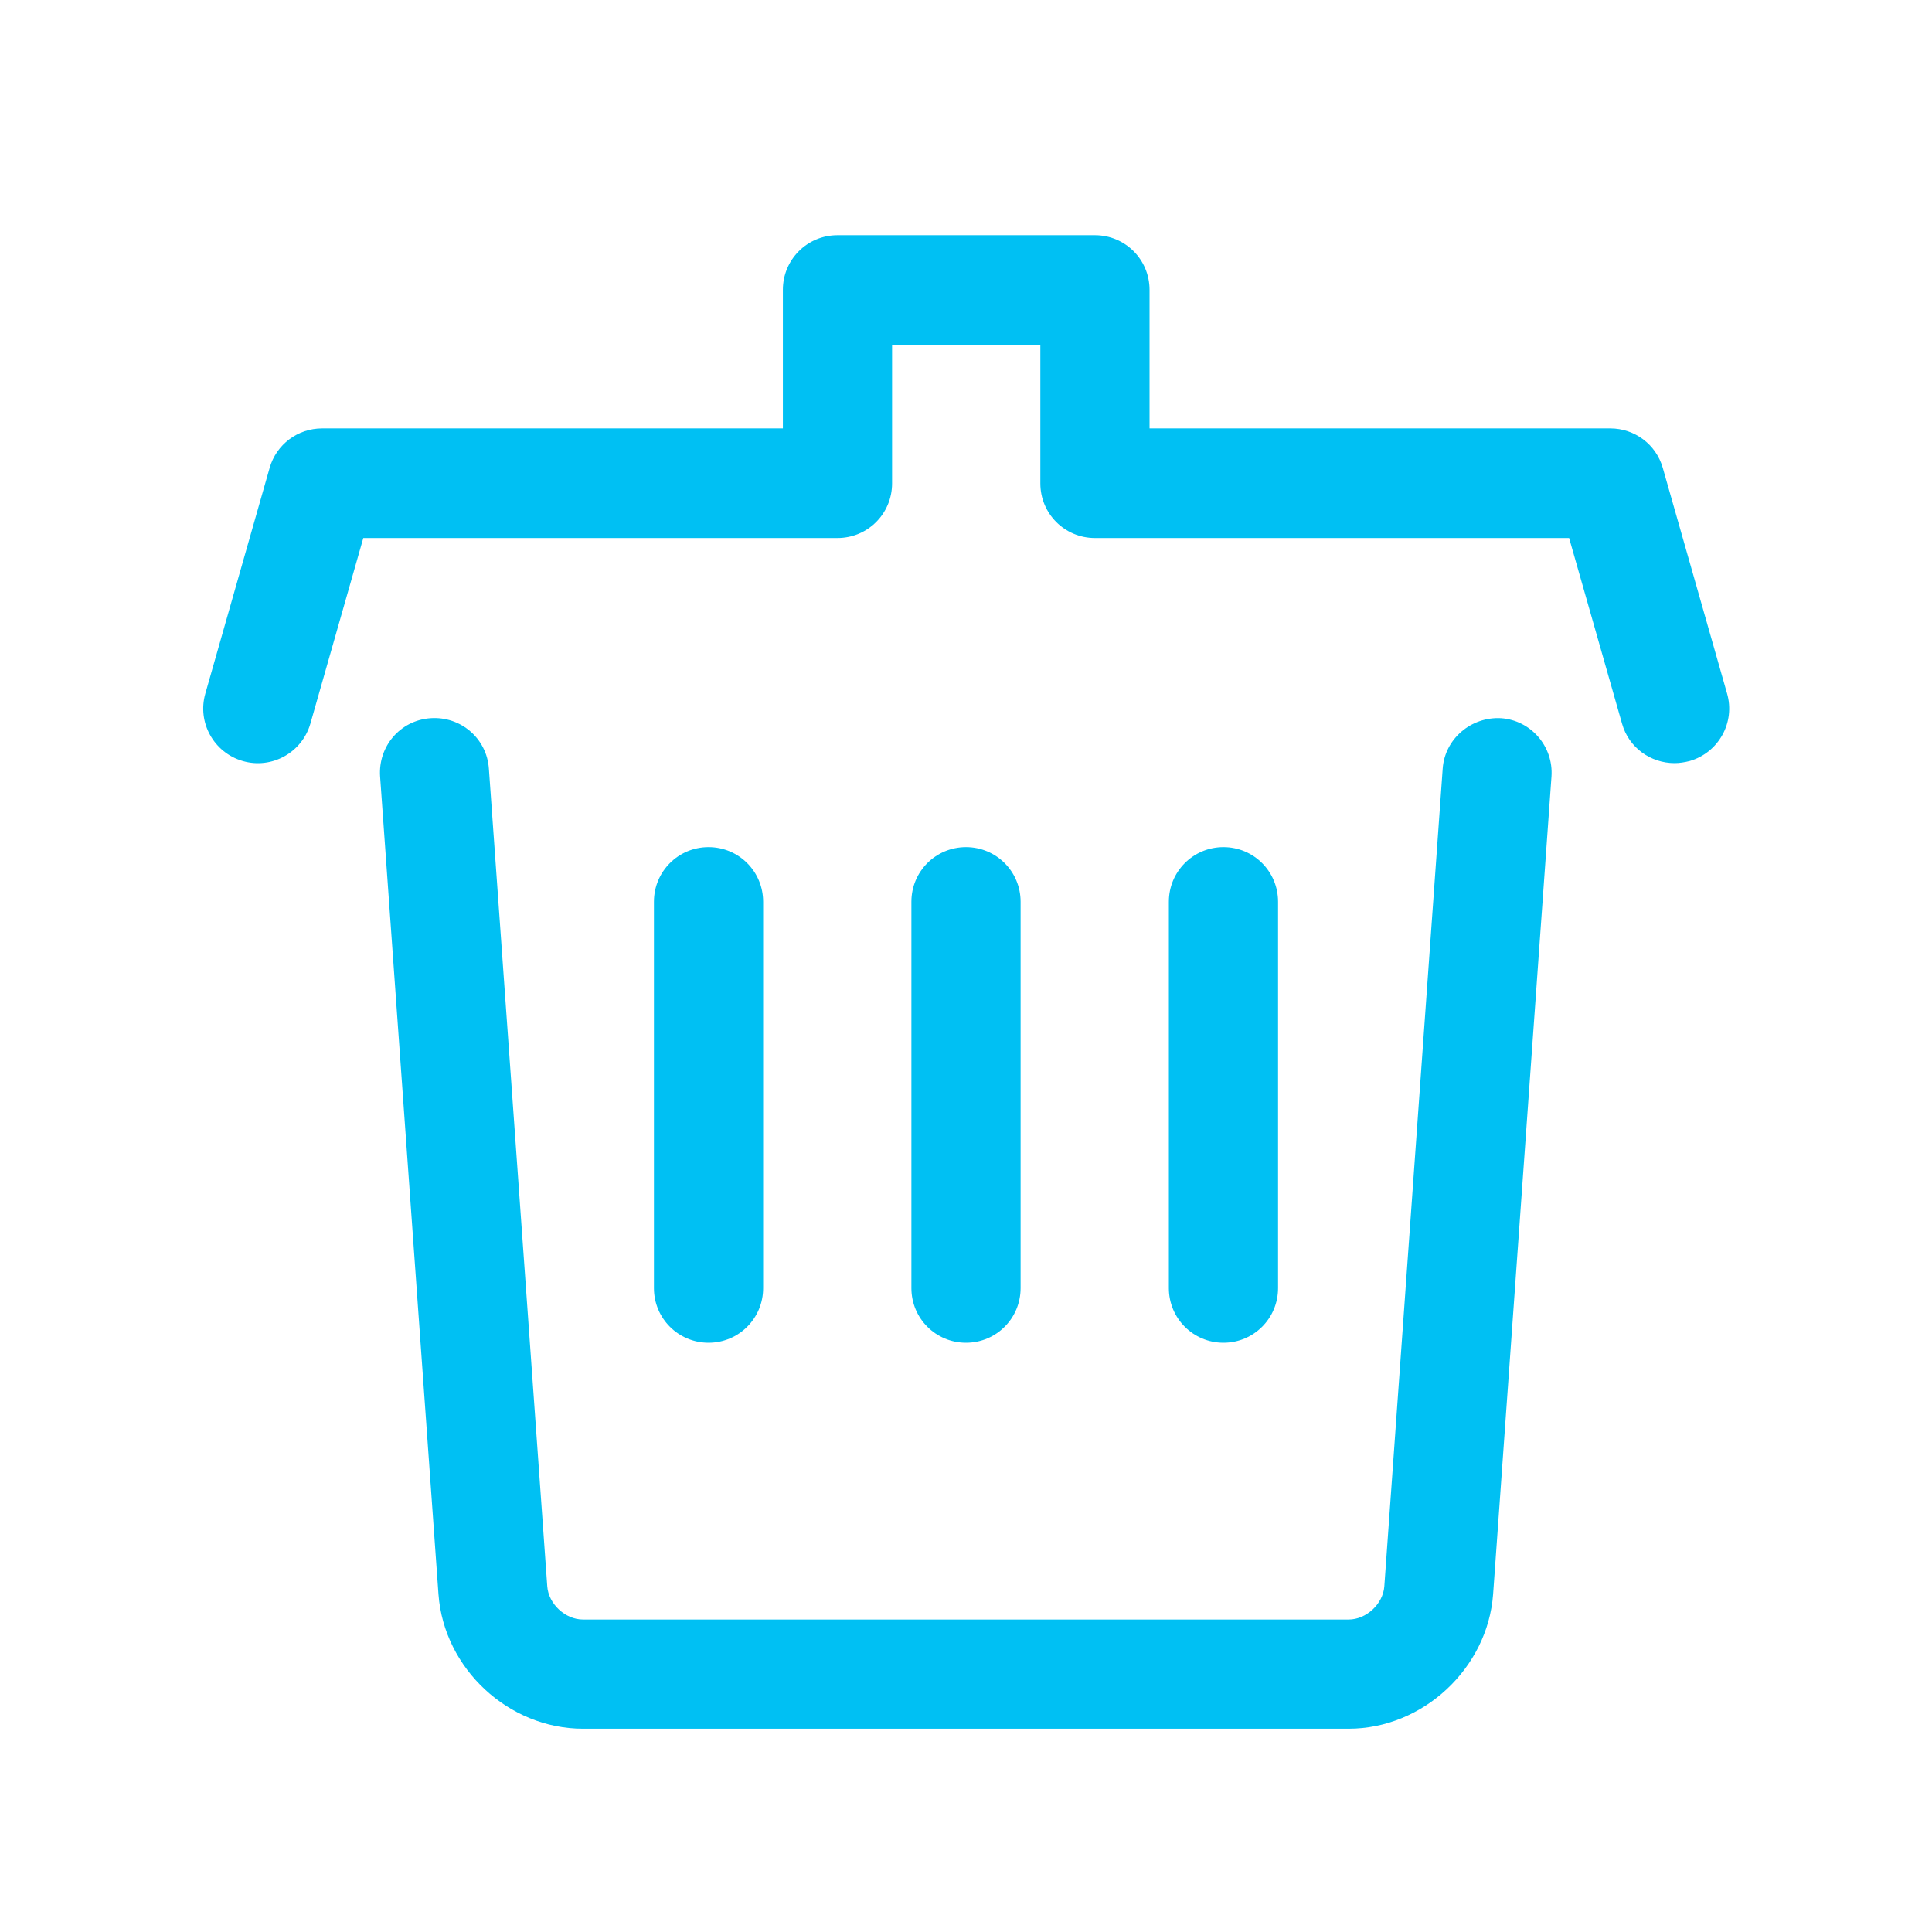
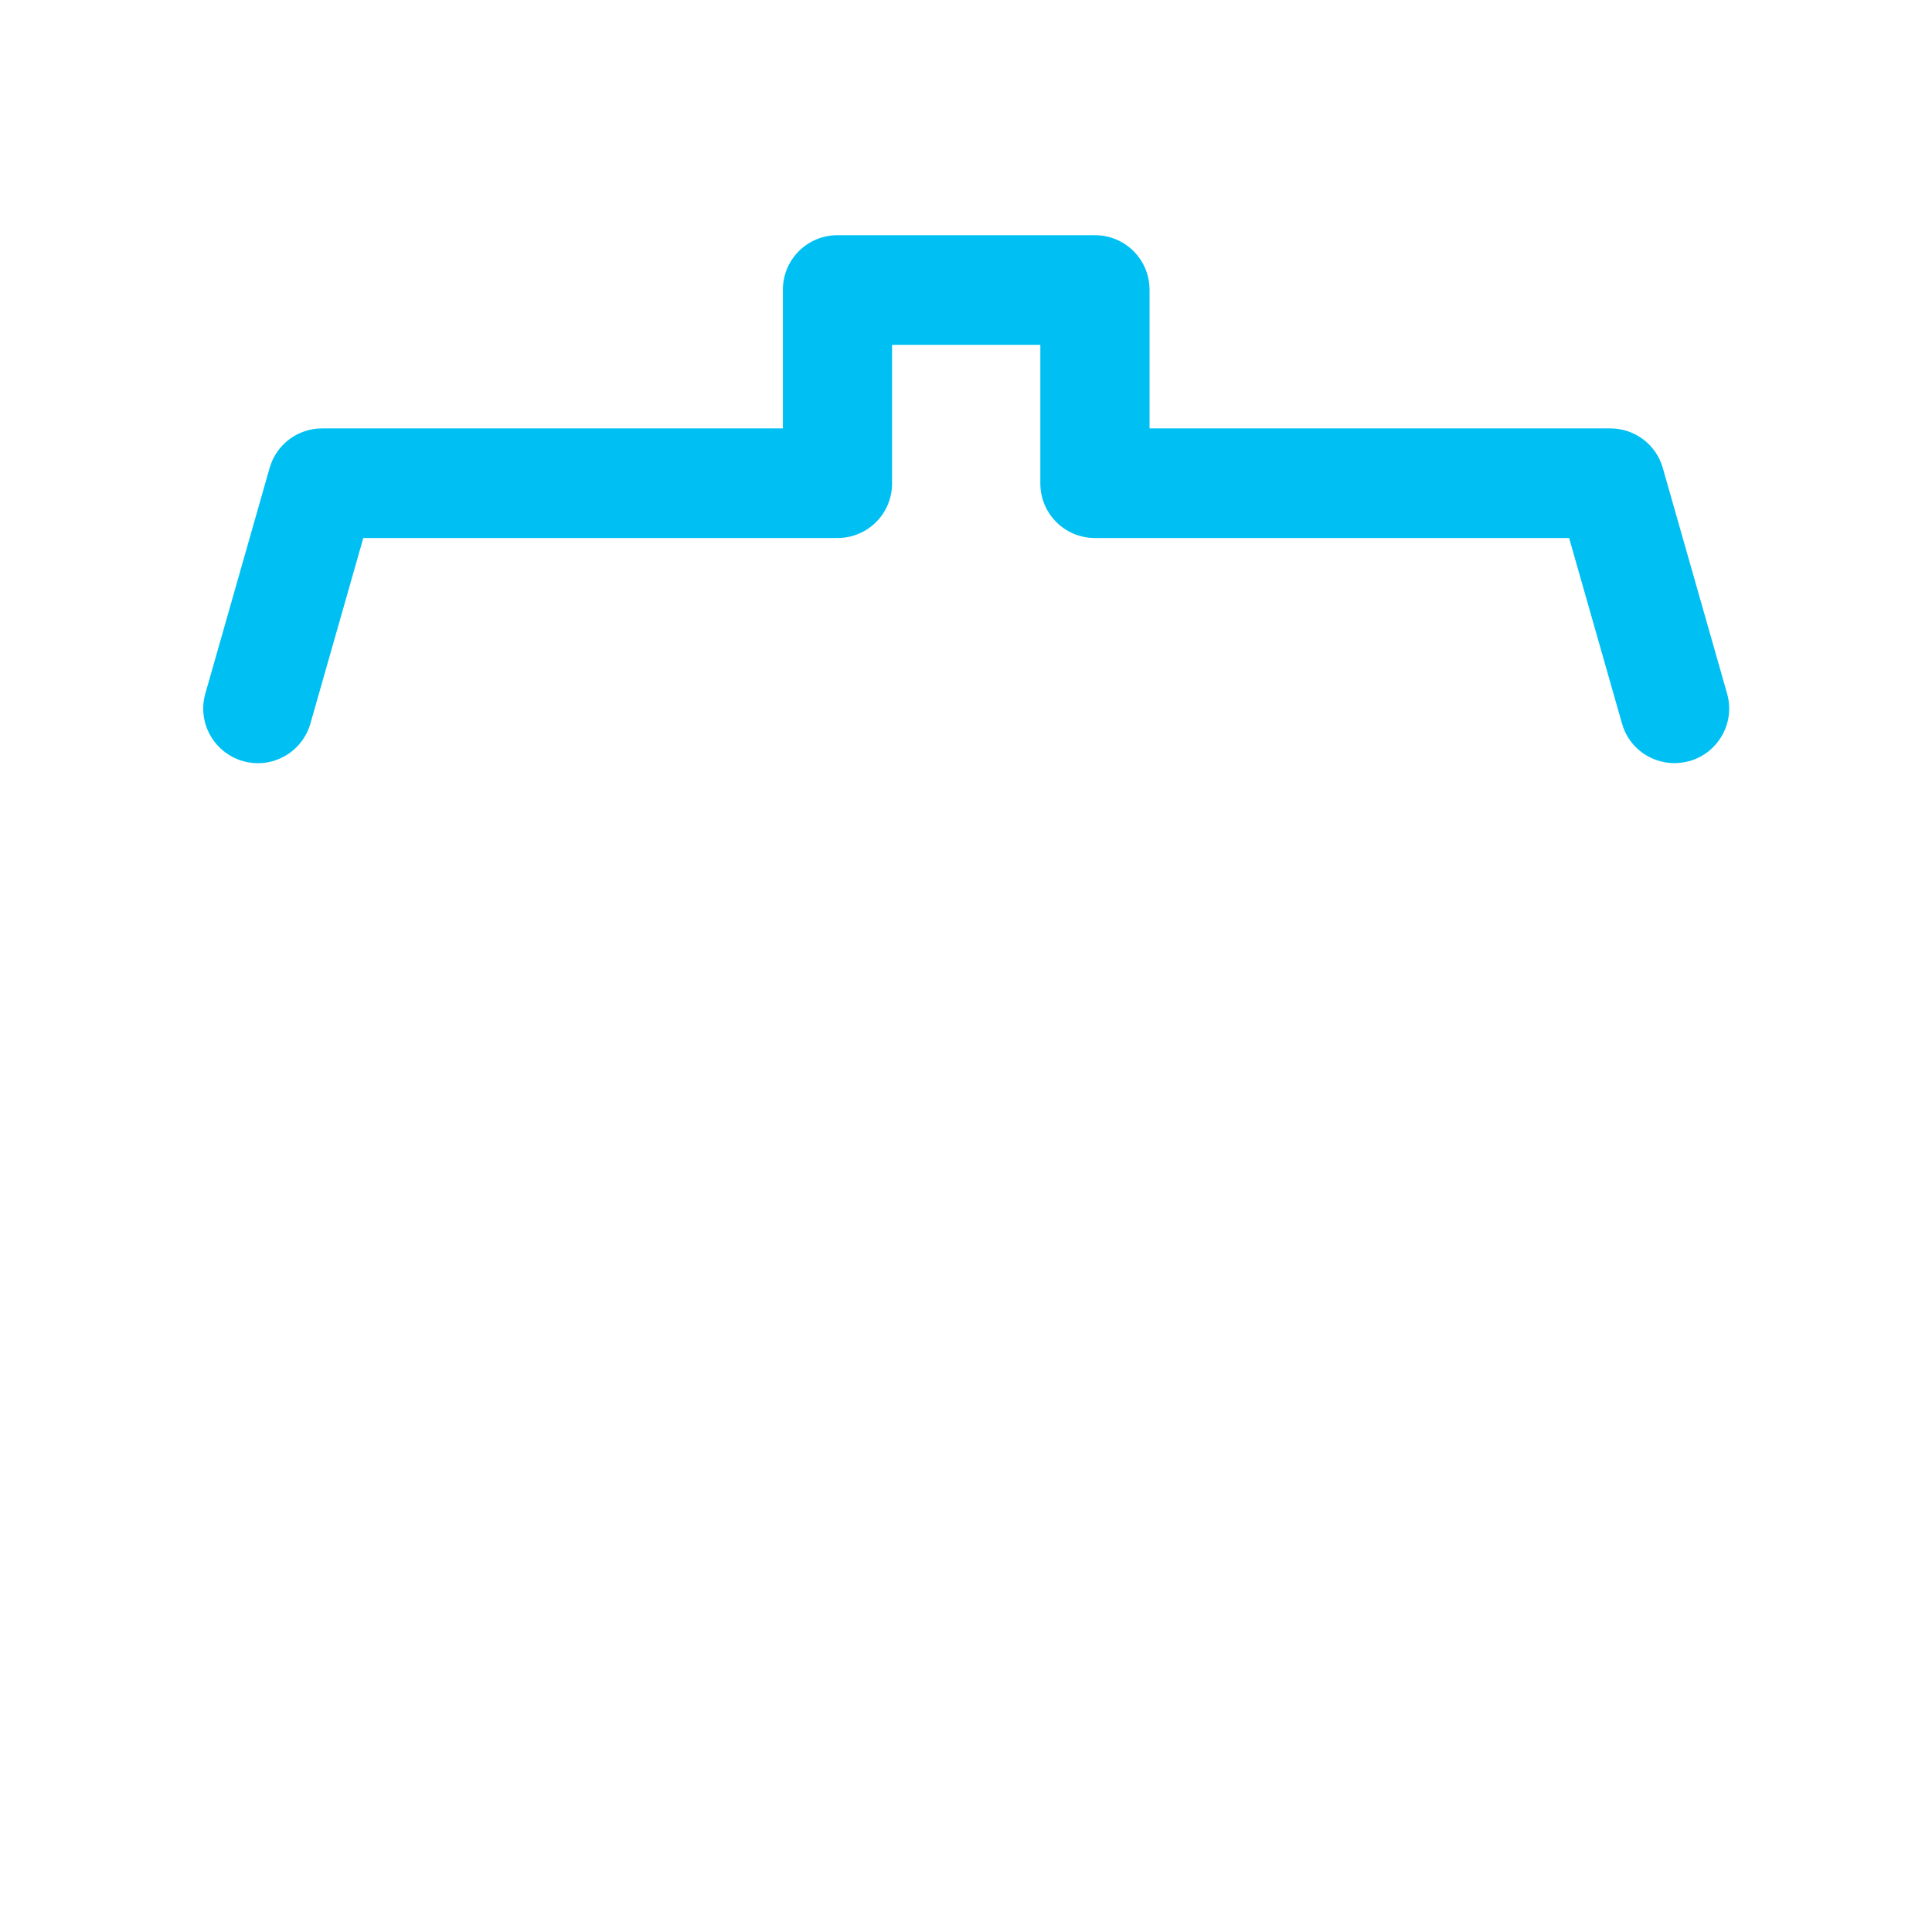
<svg xmlns="http://www.w3.org/2000/svg" id="_レイヤー_2" data-name="レイヤー 2" viewBox="0 0 46 46">
  <defs>
    <style>
      .cls-1 {
        fill: none;
      }

      .cls-1, .cls-2 {
        stroke-width: 0px;
      }

      .cls-2 {
        fill: #00c0f3;
      }
    </style>
  </defs>
  <g id="_ボタン" data-name="ボタン">
    <g>
-       <rect class="cls-1" width="46" height="46" />
      <g>
-         <path class="cls-2" d="m35.74,17.1c-.71-.04-1.34.49-1.39,1.2l-1.39,19.47c-.03.42-.43.79-.85.79H13.88c-.42,0-.82-.37-.85-.79l-1.39-19.47c-.05-.72-.67-1.25-1.39-1.2-.72.05-1.25.67-1.2,1.39l1.39,19.47c.13,1.77,1.67,3.2,3.44,3.2h18.23c1.77,0,3.31-1.44,3.44-3.2l1.39-19.47c.05-.72-.49-1.34-1.2-1.39Z" />
-         <path class="cls-2" d="m24.3,30.67v-9.2c0-.72-.58-1.3-1.3-1.3s-1.3.58-1.3,1.3v9.2c0,.72.58,1.3,1.3,1.3s1.3-.58,1.3-1.3Z" />
-         <path class="cls-2" d="m30.43,30.67v-9.2c0-.72-.58-1.3-1.3-1.3s-1.3.58-1.3,1.3v9.2c0,.72.58,1.3,1.3,1.3s1.3-.58,1.3-1.3Z" />
-         <path class="cls-2" d="m18.17,30.67v-9.2c0-.72-.58-1.3-1.3-1.3s-1.3.58-1.3,1.3v9.2c0,.72.58,1.3,1.3,1.3s1.3-.58,1.3-1.3Z" />
        <path class="cls-2" d="m41.12,16.51l-1.53-5.37c-.16-.56-.67-.94-1.25-.94h-10.97v-3.3c0-.72-.58-1.3-1.3-1.3h-6.13c-.72,0-1.3.58-1.3,1.3v3.3H7.67c-.58,0-1.09.38-1.25.94l-1.53,5.37c-.2.69.2,1.41.89,1.61.69.2,1.41-.2,1.61-.89l1.26-4.42h11.29c.72,0,1.3-.58,1.3-1.3v-3.3h3.53v3.3c0,.72.58,1.3,1.3,1.3h11.29l1.26,4.42c.16.57.68.94,1.25.94.12,0,.24-.02.36-.05.69-.2,1.09-.92.89-1.61Z" />
      </g>
    </g>
  </g>
</svg>